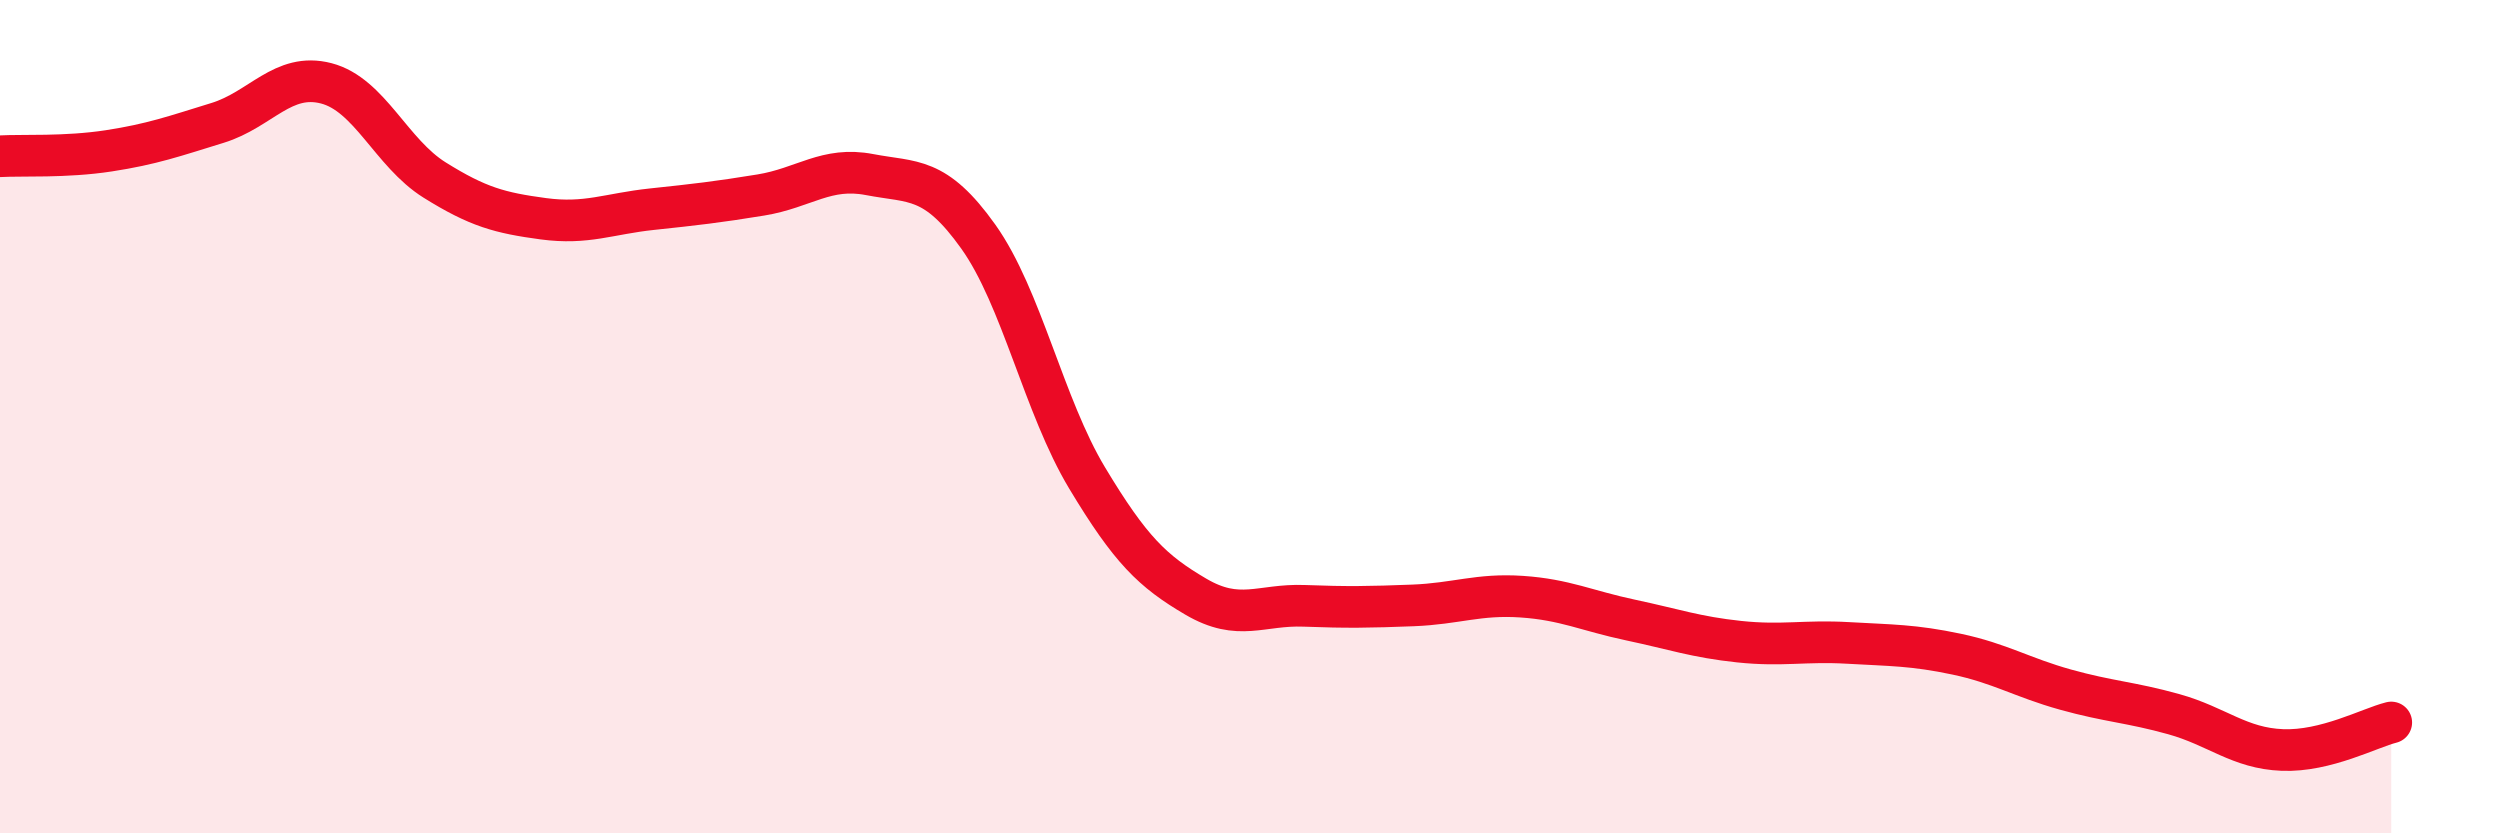
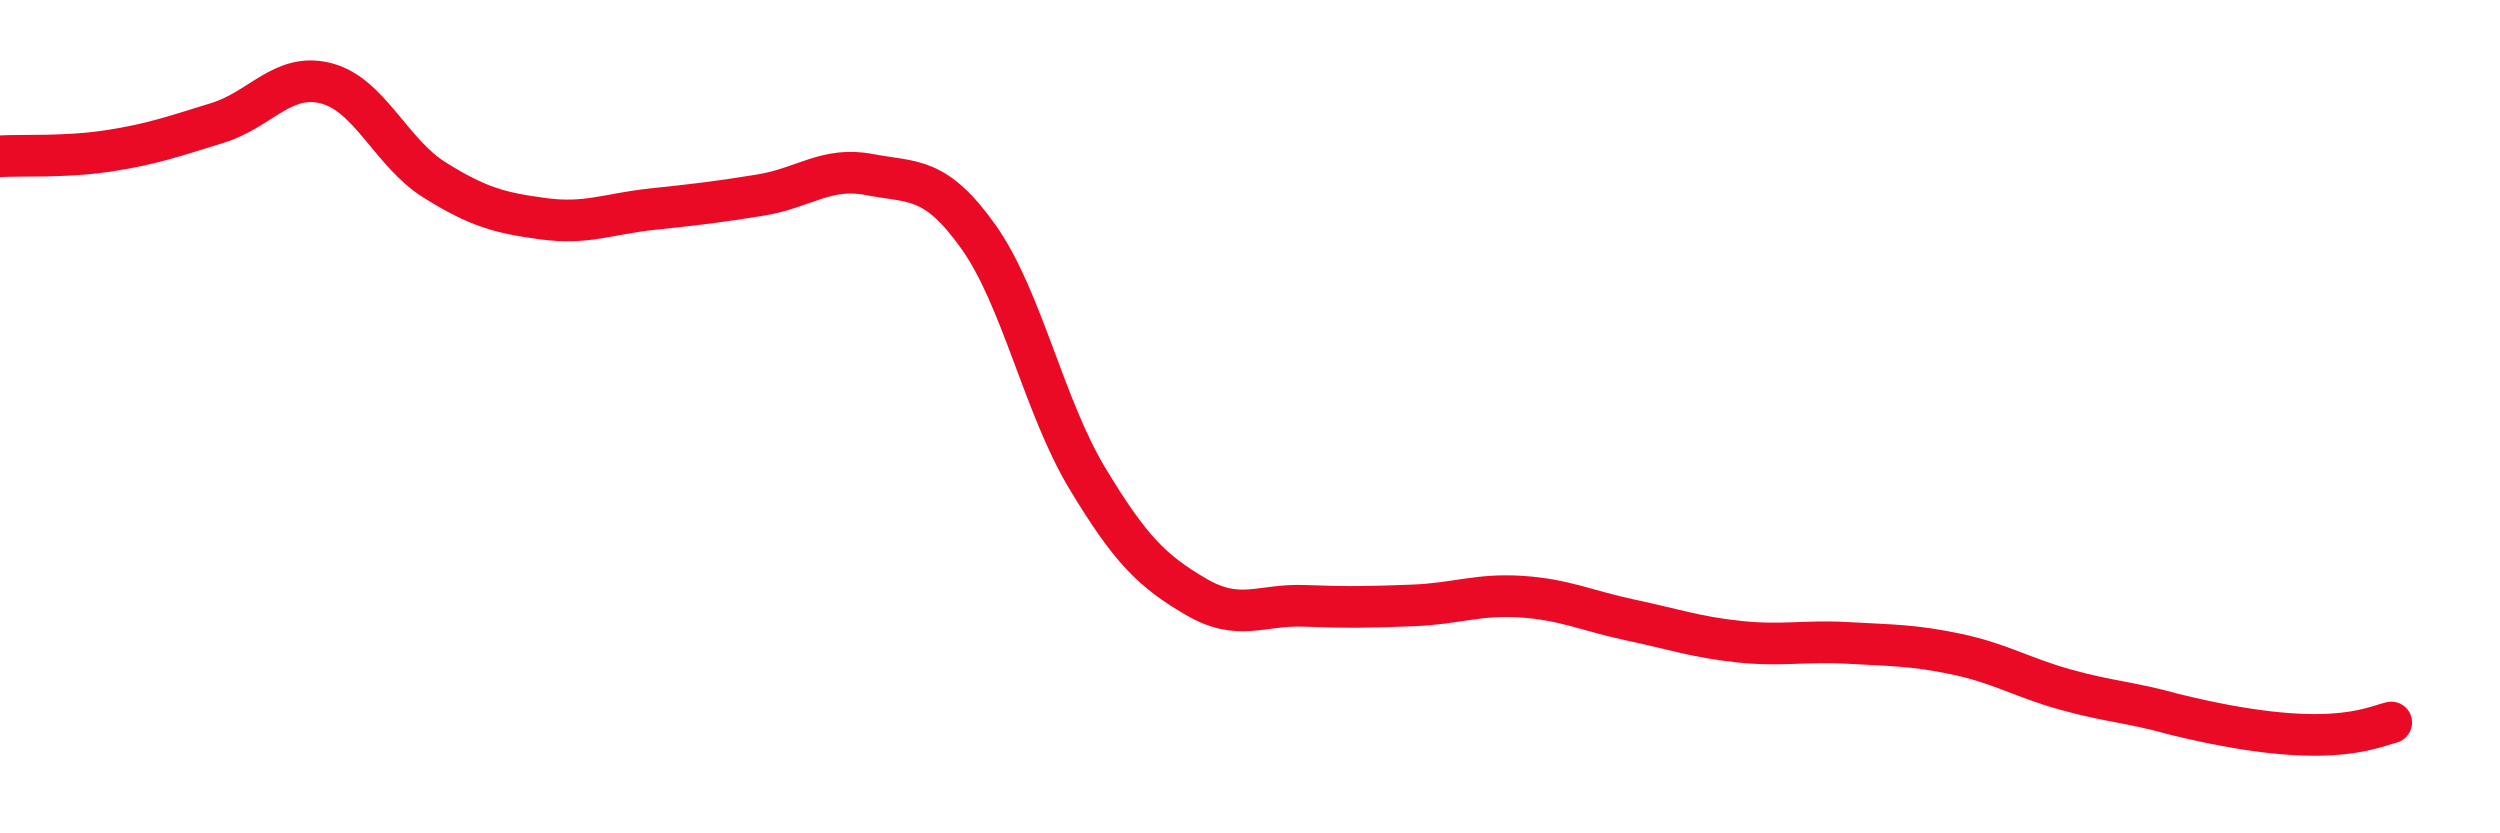
<svg xmlns="http://www.w3.org/2000/svg" width="60" height="20" viewBox="0 0 60 20">
-   <path d="M 0,3.75 C 0.52,3.72 1.57,3.78 2.61,3.62 C 3.65,3.46 4.18,3.27 5.22,2.95 C 6.26,2.63 6.79,1.73 7.83,2 C 8.87,2.27 9.39,3.67 10.43,4.32 C 11.47,4.97 12,5.11 13.04,5.25 C 14.08,5.39 14.61,5.13 15.65,5.02 C 16.69,4.91 17.22,4.85 18.26,4.68 C 19.3,4.51 19.83,3.99 20.87,4.19 C 21.91,4.39 22.44,4.22 23.48,5.68 C 24.52,7.14 25.05,9.74 26.09,11.47 C 27.13,13.2 27.66,13.71 28.7,14.32 C 29.74,14.93 30.26,14.5 31.3,14.54 C 32.34,14.58 32.87,14.57 33.91,14.53 C 34.95,14.49 35.48,14.25 36.52,14.32 C 37.56,14.39 38.09,14.66 39.13,14.88 C 40.17,15.1 40.7,15.29 41.74,15.4 C 42.78,15.51 43.31,15.37 44.35,15.43 C 45.39,15.49 45.92,15.48 46.96,15.7 C 48,15.92 48.53,16.26 49.57,16.55 C 50.61,16.84 51.13,16.85 52.17,17.14 C 53.21,17.43 53.74,17.96 54.78,18 C 55.82,18.04 56.87,17.47 57.39,17.34L57.39 20L0 20Z" fill="#EB0A25" opacity="0.1" stroke-linecap="round" stroke-linejoin="round" />
-   <path d="M 0,3.75 C 0.52,3.72 1.57,3.78 2.61,3.62 C 3.65,3.46 4.18,3.27 5.22,2.95 C 6.26,2.63 6.79,1.73 7.83,2 C 8.87,2.27 9.39,3.67 10.43,4.32 C 11.47,4.97 12,5.11 13.04,5.25 C 14.08,5.39 14.61,5.13 15.65,5.02 C 16.69,4.91 17.22,4.85 18.26,4.68 C 19.3,4.51 19.83,3.99 20.87,4.19 C 21.91,4.39 22.44,4.22 23.48,5.68 C 24.52,7.14 25.05,9.74 26.09,11.47 C 27.13,13.2 27.66,13.71 28.7,14.32 C 29.74,14.93 30.26,14.5 31.3,14.54 C 32.34,14.58 32.87,14.57 33.91,14.53 C 34.95,14.49 35.48,14.25 36.52,14.32 C 37.56,14.39 38.09,14.66 39.13,14.88 C 40.17,15.1 40.7,15.29 41.74,15.4 C 42.78,15.51 43.31,15.37 44.35,15.43 C 45.39,15.49 45.92,15.48 46.96,15.7 C 48,15.92 48.53,16.26 49.57,16.55 C 50.61,16.84 51.13,16.85 52.17,17.14 C 53.21,17.43 53.74,17.96 54.78,18 C 55.82,18.04 56.87,17.47 57.39,17.34" stroke="#EB0A25" stroke-width="1" fill="none" stroke-linecap="round" stroke-linejoin="round" />
+   <path d="M 0,3.75 C 0.52,3.72 1.57,3.78 2.61,3.62 C 3.65,3.46 4.18,3.27 5.22,2.95 C 6.26,2.63 6.79,1.73 7.83,2 C 8.87,2.27 9.39,3.67 10.43,4.32 C 11.47,4.97 12,5.11 13.04,5.25 C 14.08,5.39 14.61,5.13 15.65,5.02 C 16.69,4.91 17.22,4.85 18.26,4.68 C 19.3,4.51 19.83,3.99 20.87,4.19 C 21.91,4.39 22.44,4.22 23.48,5.68 C 24.52,7.14 25.05,9.74 26.09,11.47 C 27.13,13.2 27.66,13.71 28.7,14.32 C 29.74,14.93 30.26,14.5 31.3,14.54 C 32.34,14.58 32.87,14.57 33.91,14.53 C 34.95,14.49 35.48,14.25 36.52,14.32 C 37.56,14.39 38.09,14.66 39.13,14.88 C 40.17,15.1 40.7,15.29 41.74,15.4 C 42.78,15.51 43.31,15.37 44.35,15.43 C 45.39,15.49 45.92,15.48 46.96,15.7 C 48,15.92 48.53,16.26 49.57,16.55 C 50.61,16.84 51.13,16.85 52.17,17.14 C 55.82,18.04 56.87,17.47 57.39,17.34" stroke="#EB0A25" stroke-width="1" fill="none" stroke-linecap="round" stroke-linejoin="round" />
</svg>